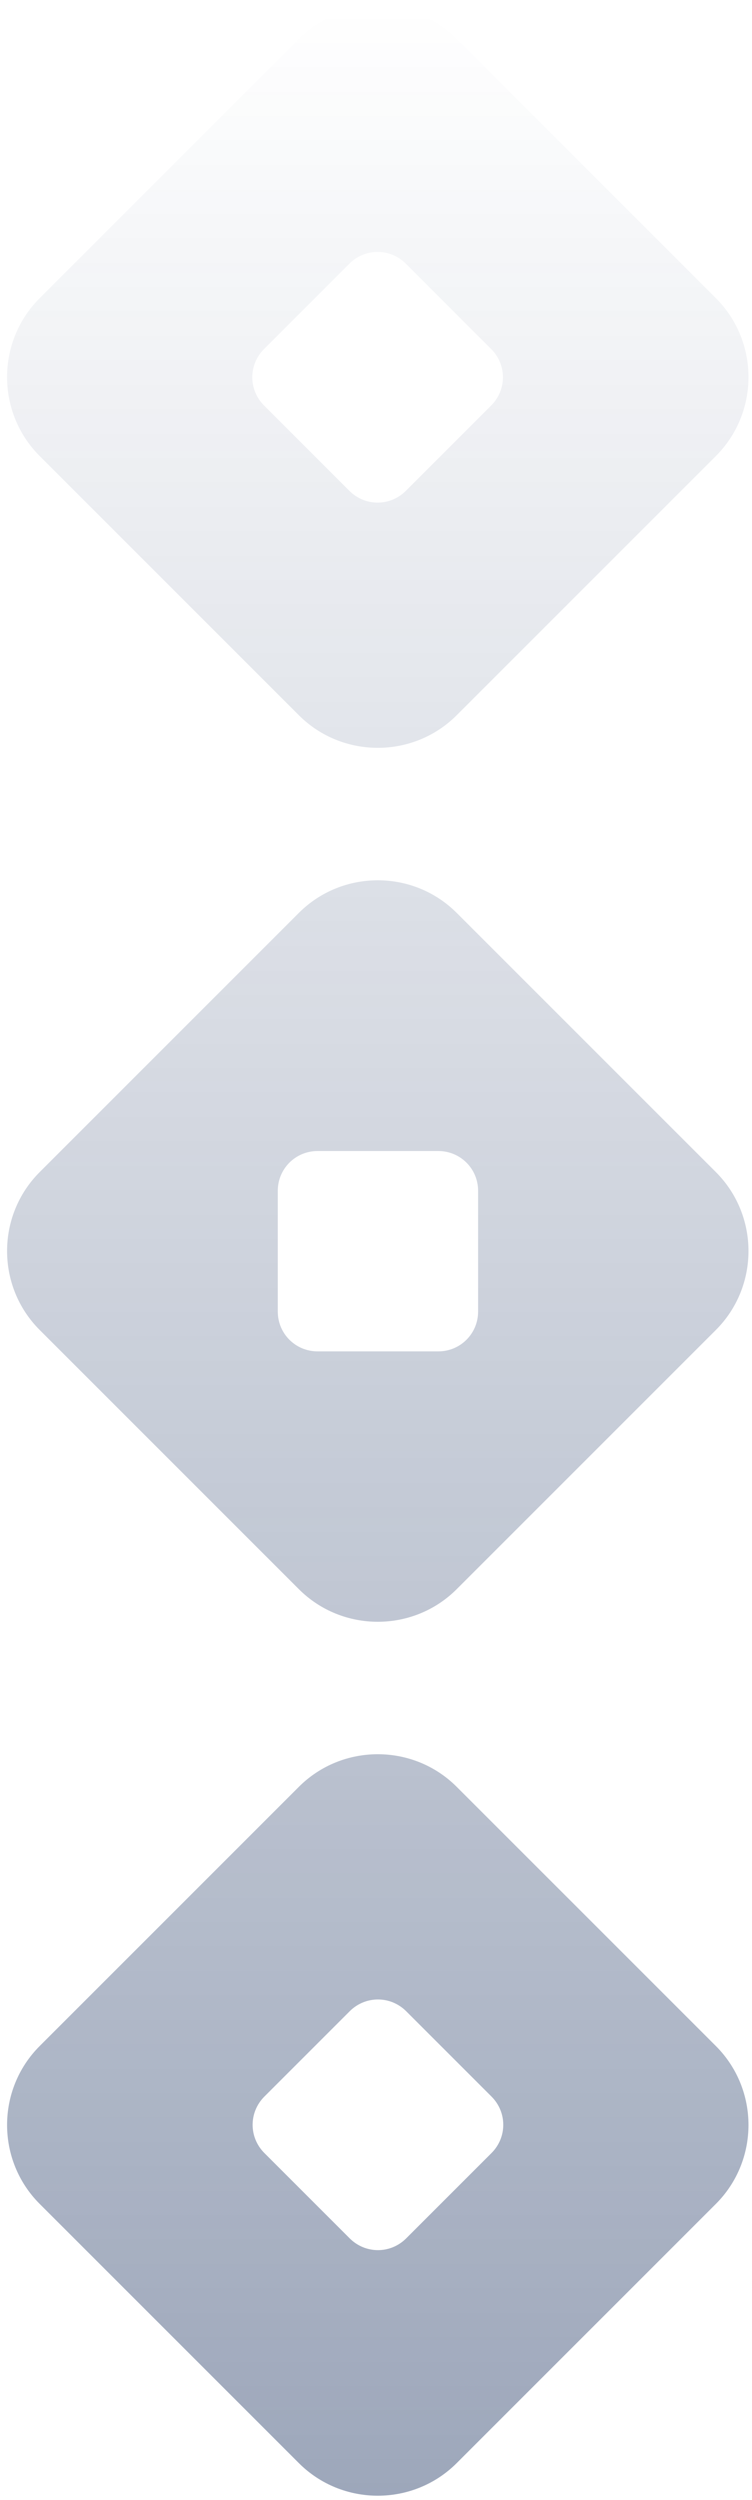
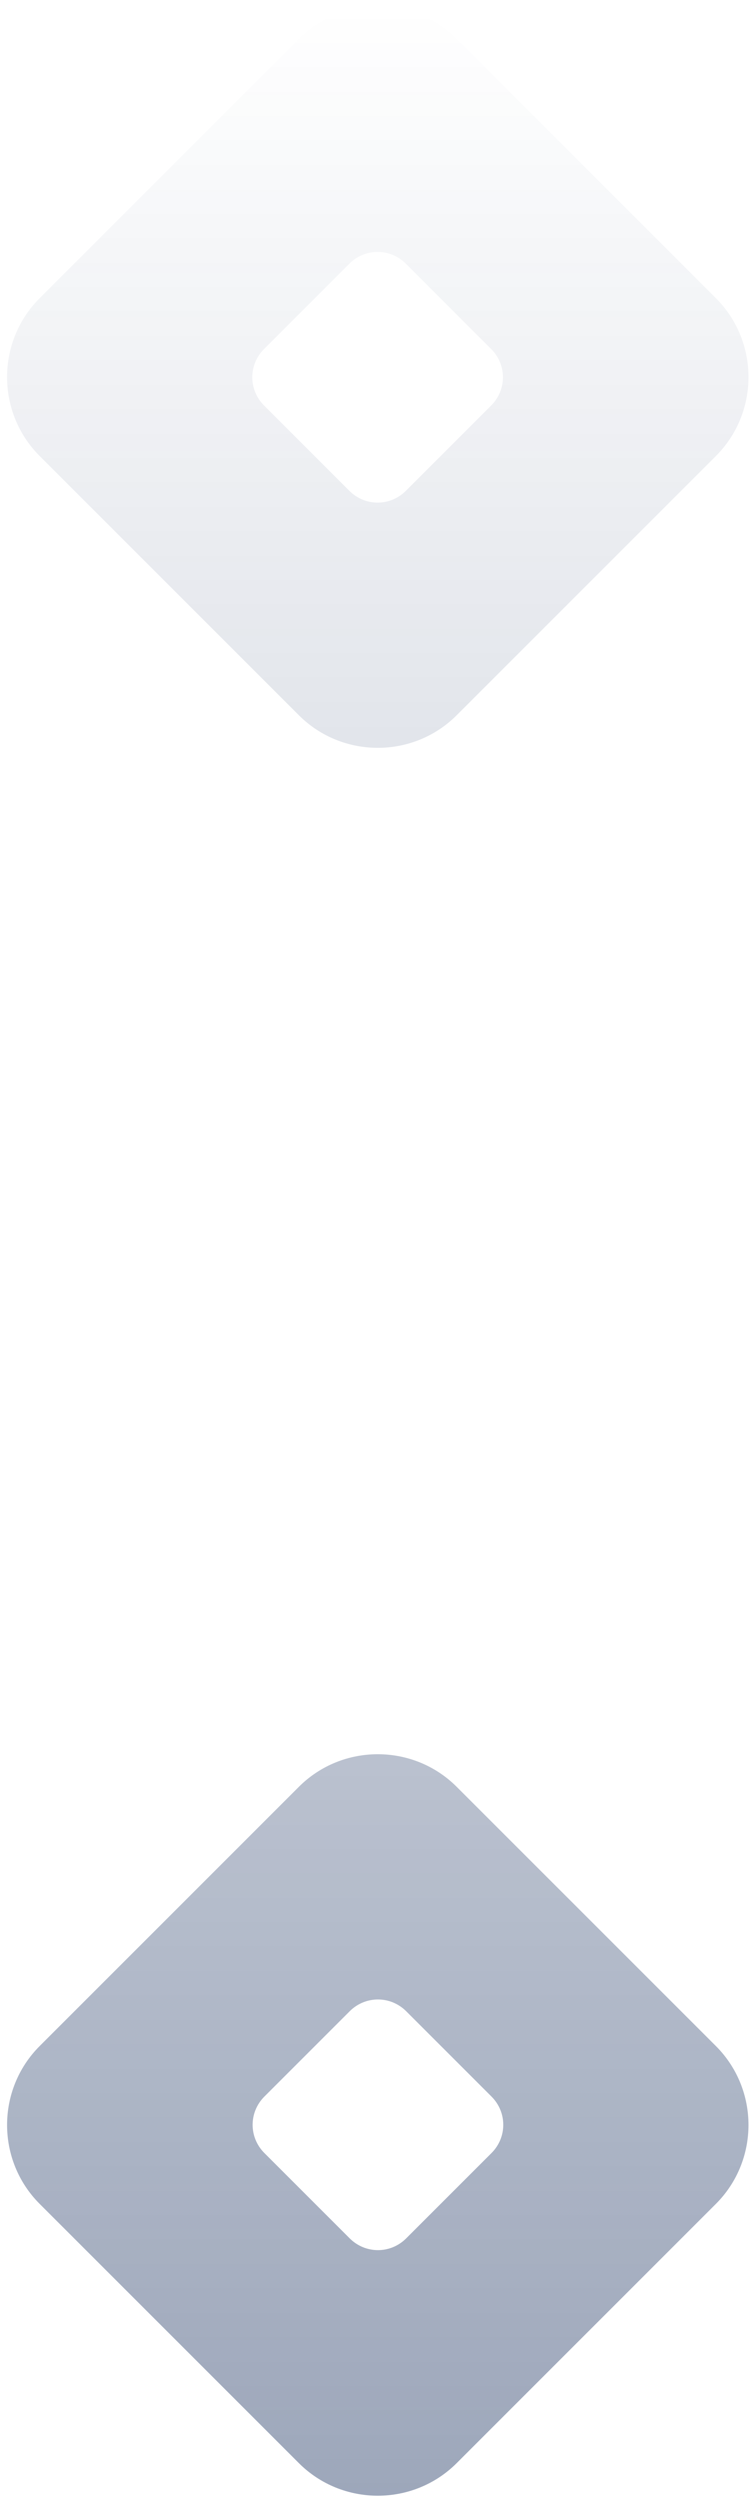
<svg xmlns="http://www.w3.org/2000/svg" width="71" height="236" viewBox="0 0 71 236" fill="none">
  <path d="M43.119 168.68C39.015 164.575 32.321 164.575 28.216 168.68L3.746 193.149C-0.358 197.254 -0.358 203.947 3.746 208.052L28.216 232.521C32.321 236.626 39.015 236.626 43.119 232.521L67.59 208.052C71.694 203.947 71.694 197.254 67.59 193.149L43.119 168.68ZM46.403 203.253L38.352 211.304C36.868 212.788 34.5 212.788 33.016 211.304L24.964 203.253C23.48 201.769 23.48 199.401 24.964 197.917L33.016 189.866C34.5 188.382 36.868 188.382 38.352 189.866L46.403 197.917C47.887 199.401 47.887 201.769 46.403 203.253Z" fill="url(#paint0_linear_2419_21795)" fill-opacity="0.5" />
  <path d="M28.216 67.519C32.321 71.624 39.015 71.624 43.119 67.519L67.59 43.05C71.694 38.946 71.694 32.252 67.59 28.147L43.119 3.678C39.015 -0.427 32.321 -0.427 28.216 3.678L3.746 28.147C-0.358 32.252 -0.358 38.946 3.746 43.05L28.216 67.519ZM24.933 32.947L32.984 24.895C34.468 23.411 36.836 23.411 38.32 24.895L46.372 32.947C47.856 34.431 47.856 36.799 46.372 38.282L38.32 46.334C36.836 47.818 34.468 47.818 32.984 46.334L24.933 38.282C23.449 36.799 23.449 34.431 24.933 32.947Z" fill="url(#paint1_linear_2419_21795)" fill-opacity="0.5" />
-   <path d="M43.119 86.179C39.015 82.074 32.321 82.074 28.216 86.179L3.746 110.648C-0.358 114.753 -0.358 121.446 3.746 125.551L28.216 150.02C32.321 154.125 39.015 154.125 43.119 150.02L67.59 125.551C71.694 121.446 71.694 114.753 67.59 110.648L43.119 86.179ZM45.14 123.814C45.14 125.898 43.467 127.572 41.383 127.572H29.985C27.901 127.572 26.227 125.898 26.227 123.814L26.227 112.416C26.227 110.333 27.901 108.659 29.985 108.659H41.383C43.467 108.659 45.14 110.333 45.14 112.416L45.14 123.814Z" fill="url(#paint2_linear_2419_21795)" fill-opacity="0.5" />
  <defs>
    <linearGradient id="paint0_linear_2419_21795" x1="35.668" y1="0.601" x2="35.668" y2="235.598" gradientUnits="userSpaceOnUse">
      <stop stop-color="#0A2354" stop-opacity="0" />
      <stop offset="1" stop-color="#0A2354" stop-opacity="0.8" />
    </linearGradient>
    <linearGradient id="paint1_linear_2419_21795" x1="35.668" y1="0.601" x2="35.668" y2="235.598" gradientUnits="userSpaceOnUse">
      <stop stop-color="#0A2354" stop-opacity="0" />
      <stop offset="1" stop-color="#0A2354" stop-opacity="0.8" />
    </linearGradient>
    <linearGradient id="paint2_linear_2419_21795" x1="35.668" y1="0.601" x2="35.668" y2="235.598" gradientUnits="userSpaceOnUse">
      <stop stop-color="#0A2354" stop-opacity="0" />
      <stop offset="1" stop-color="#0A2354" stop-opacity="0.8" />
    </linearGradient>
  </defs>
</svg>